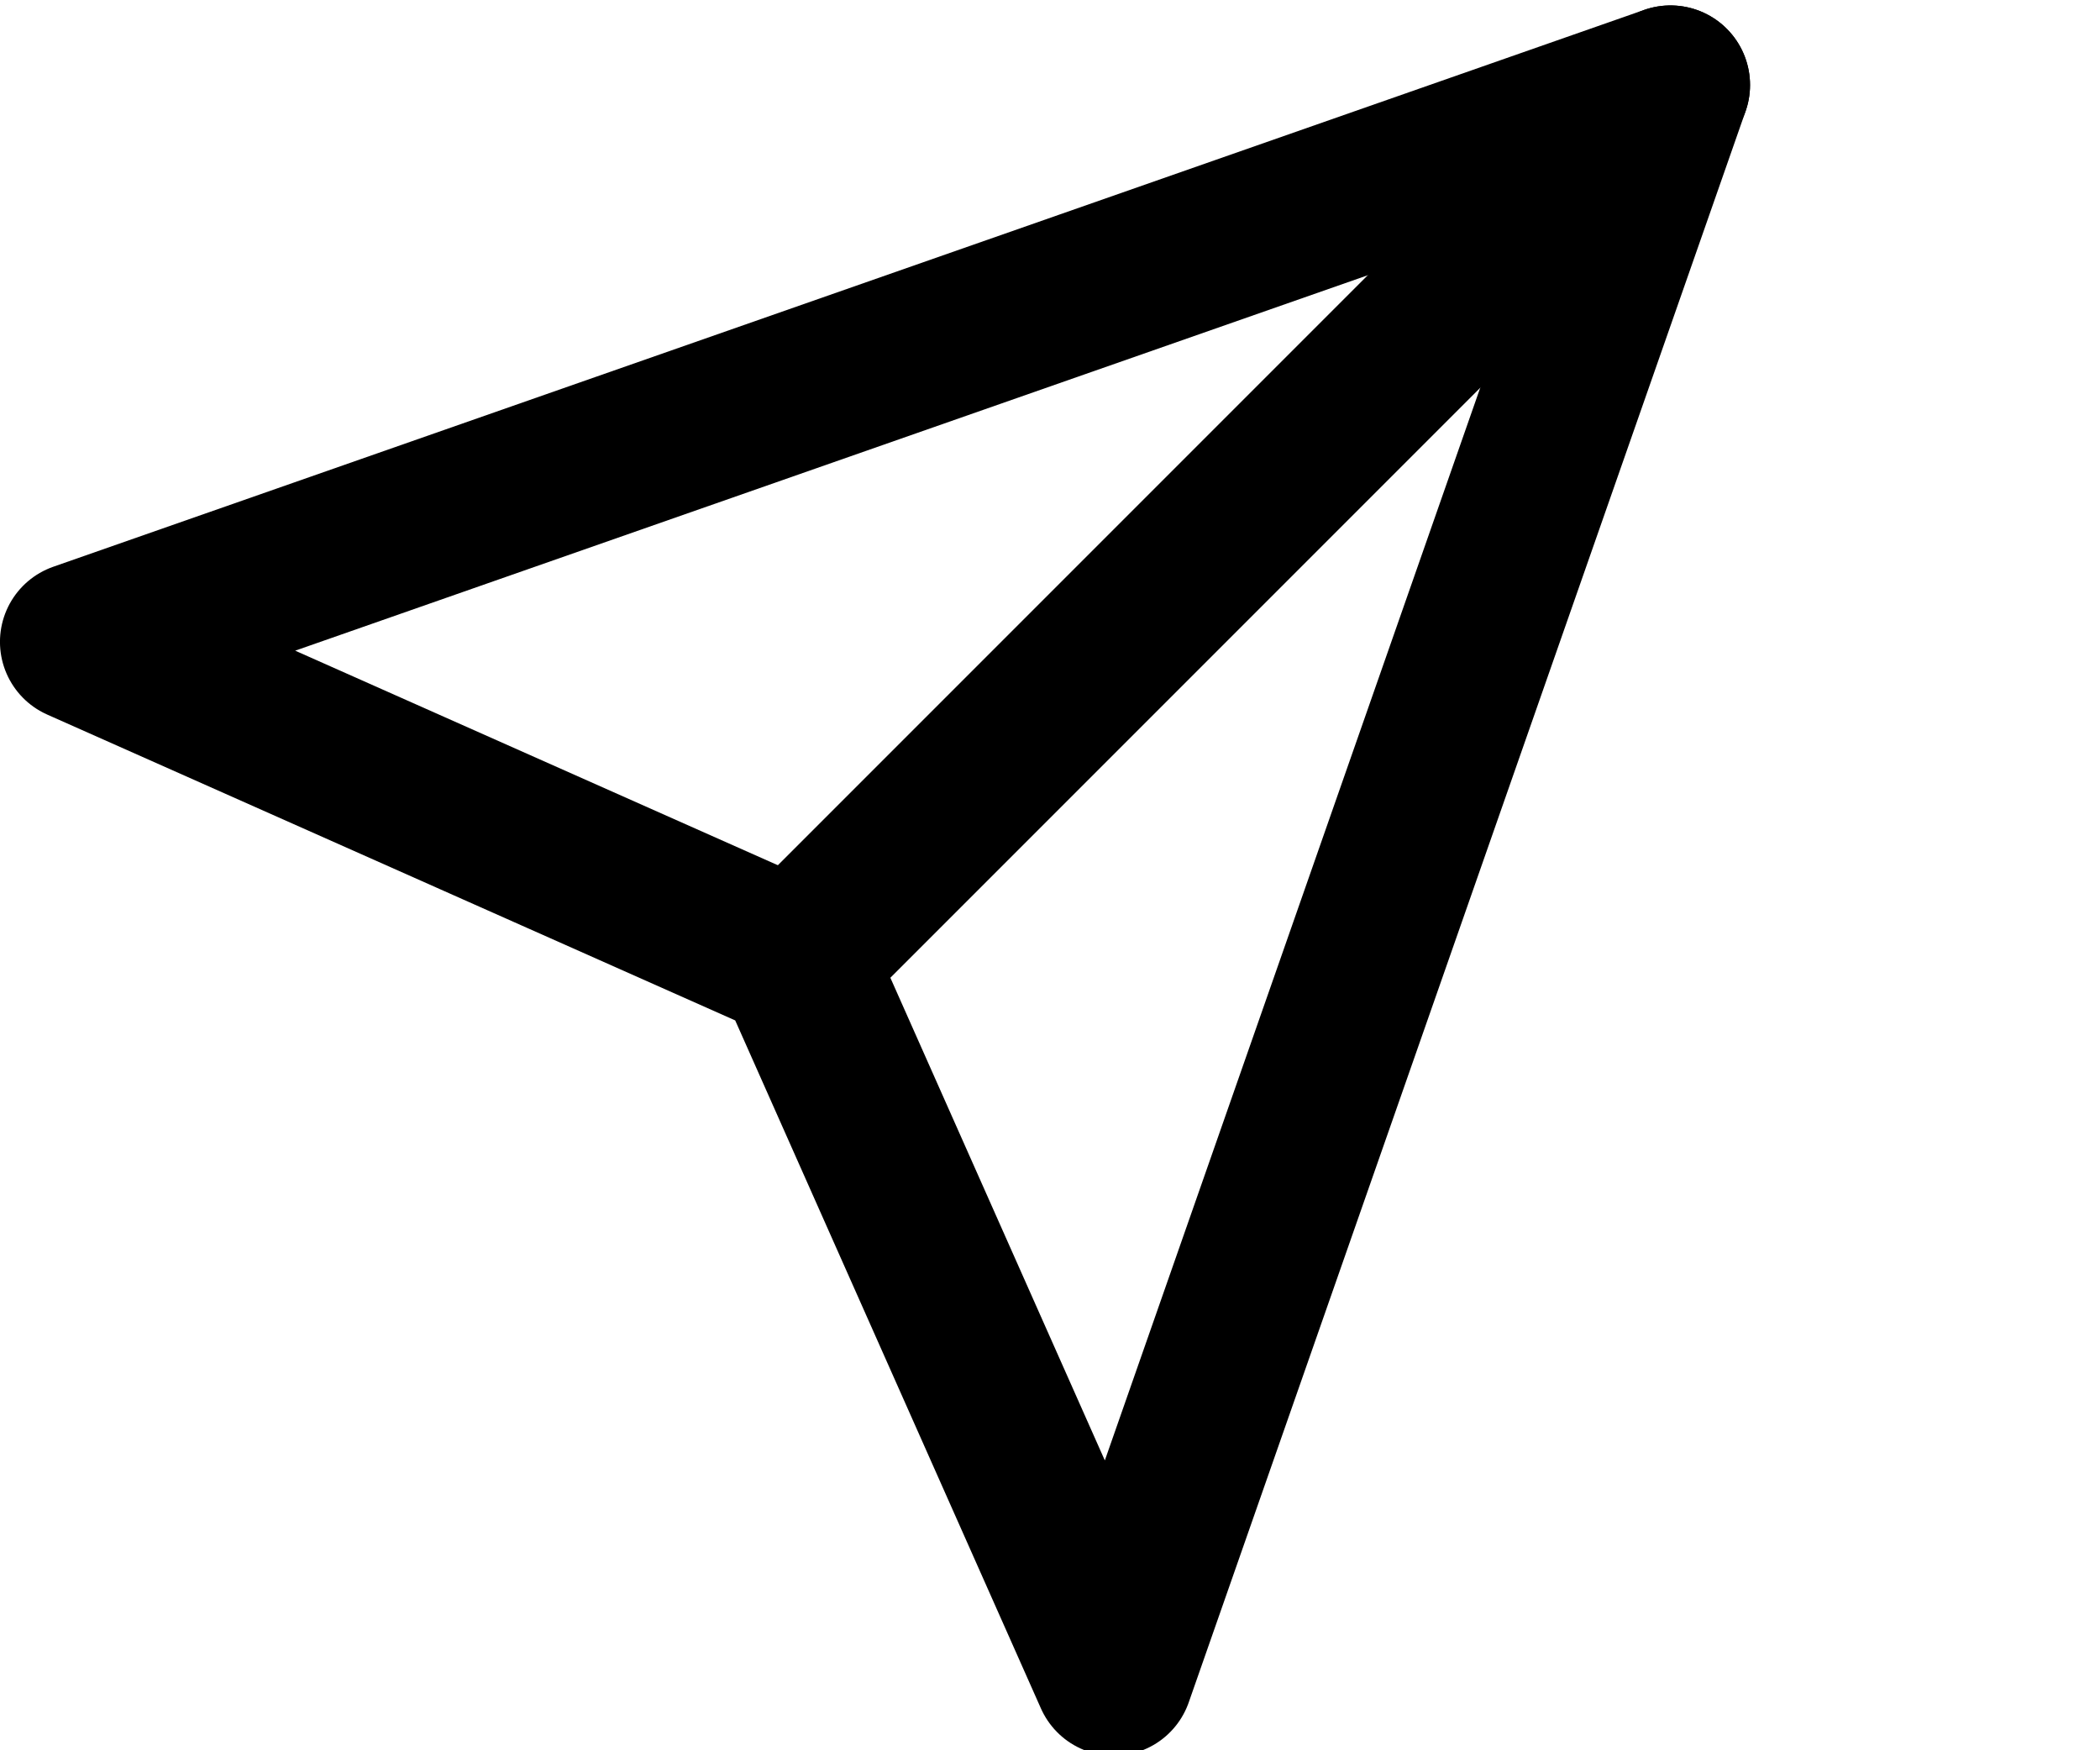
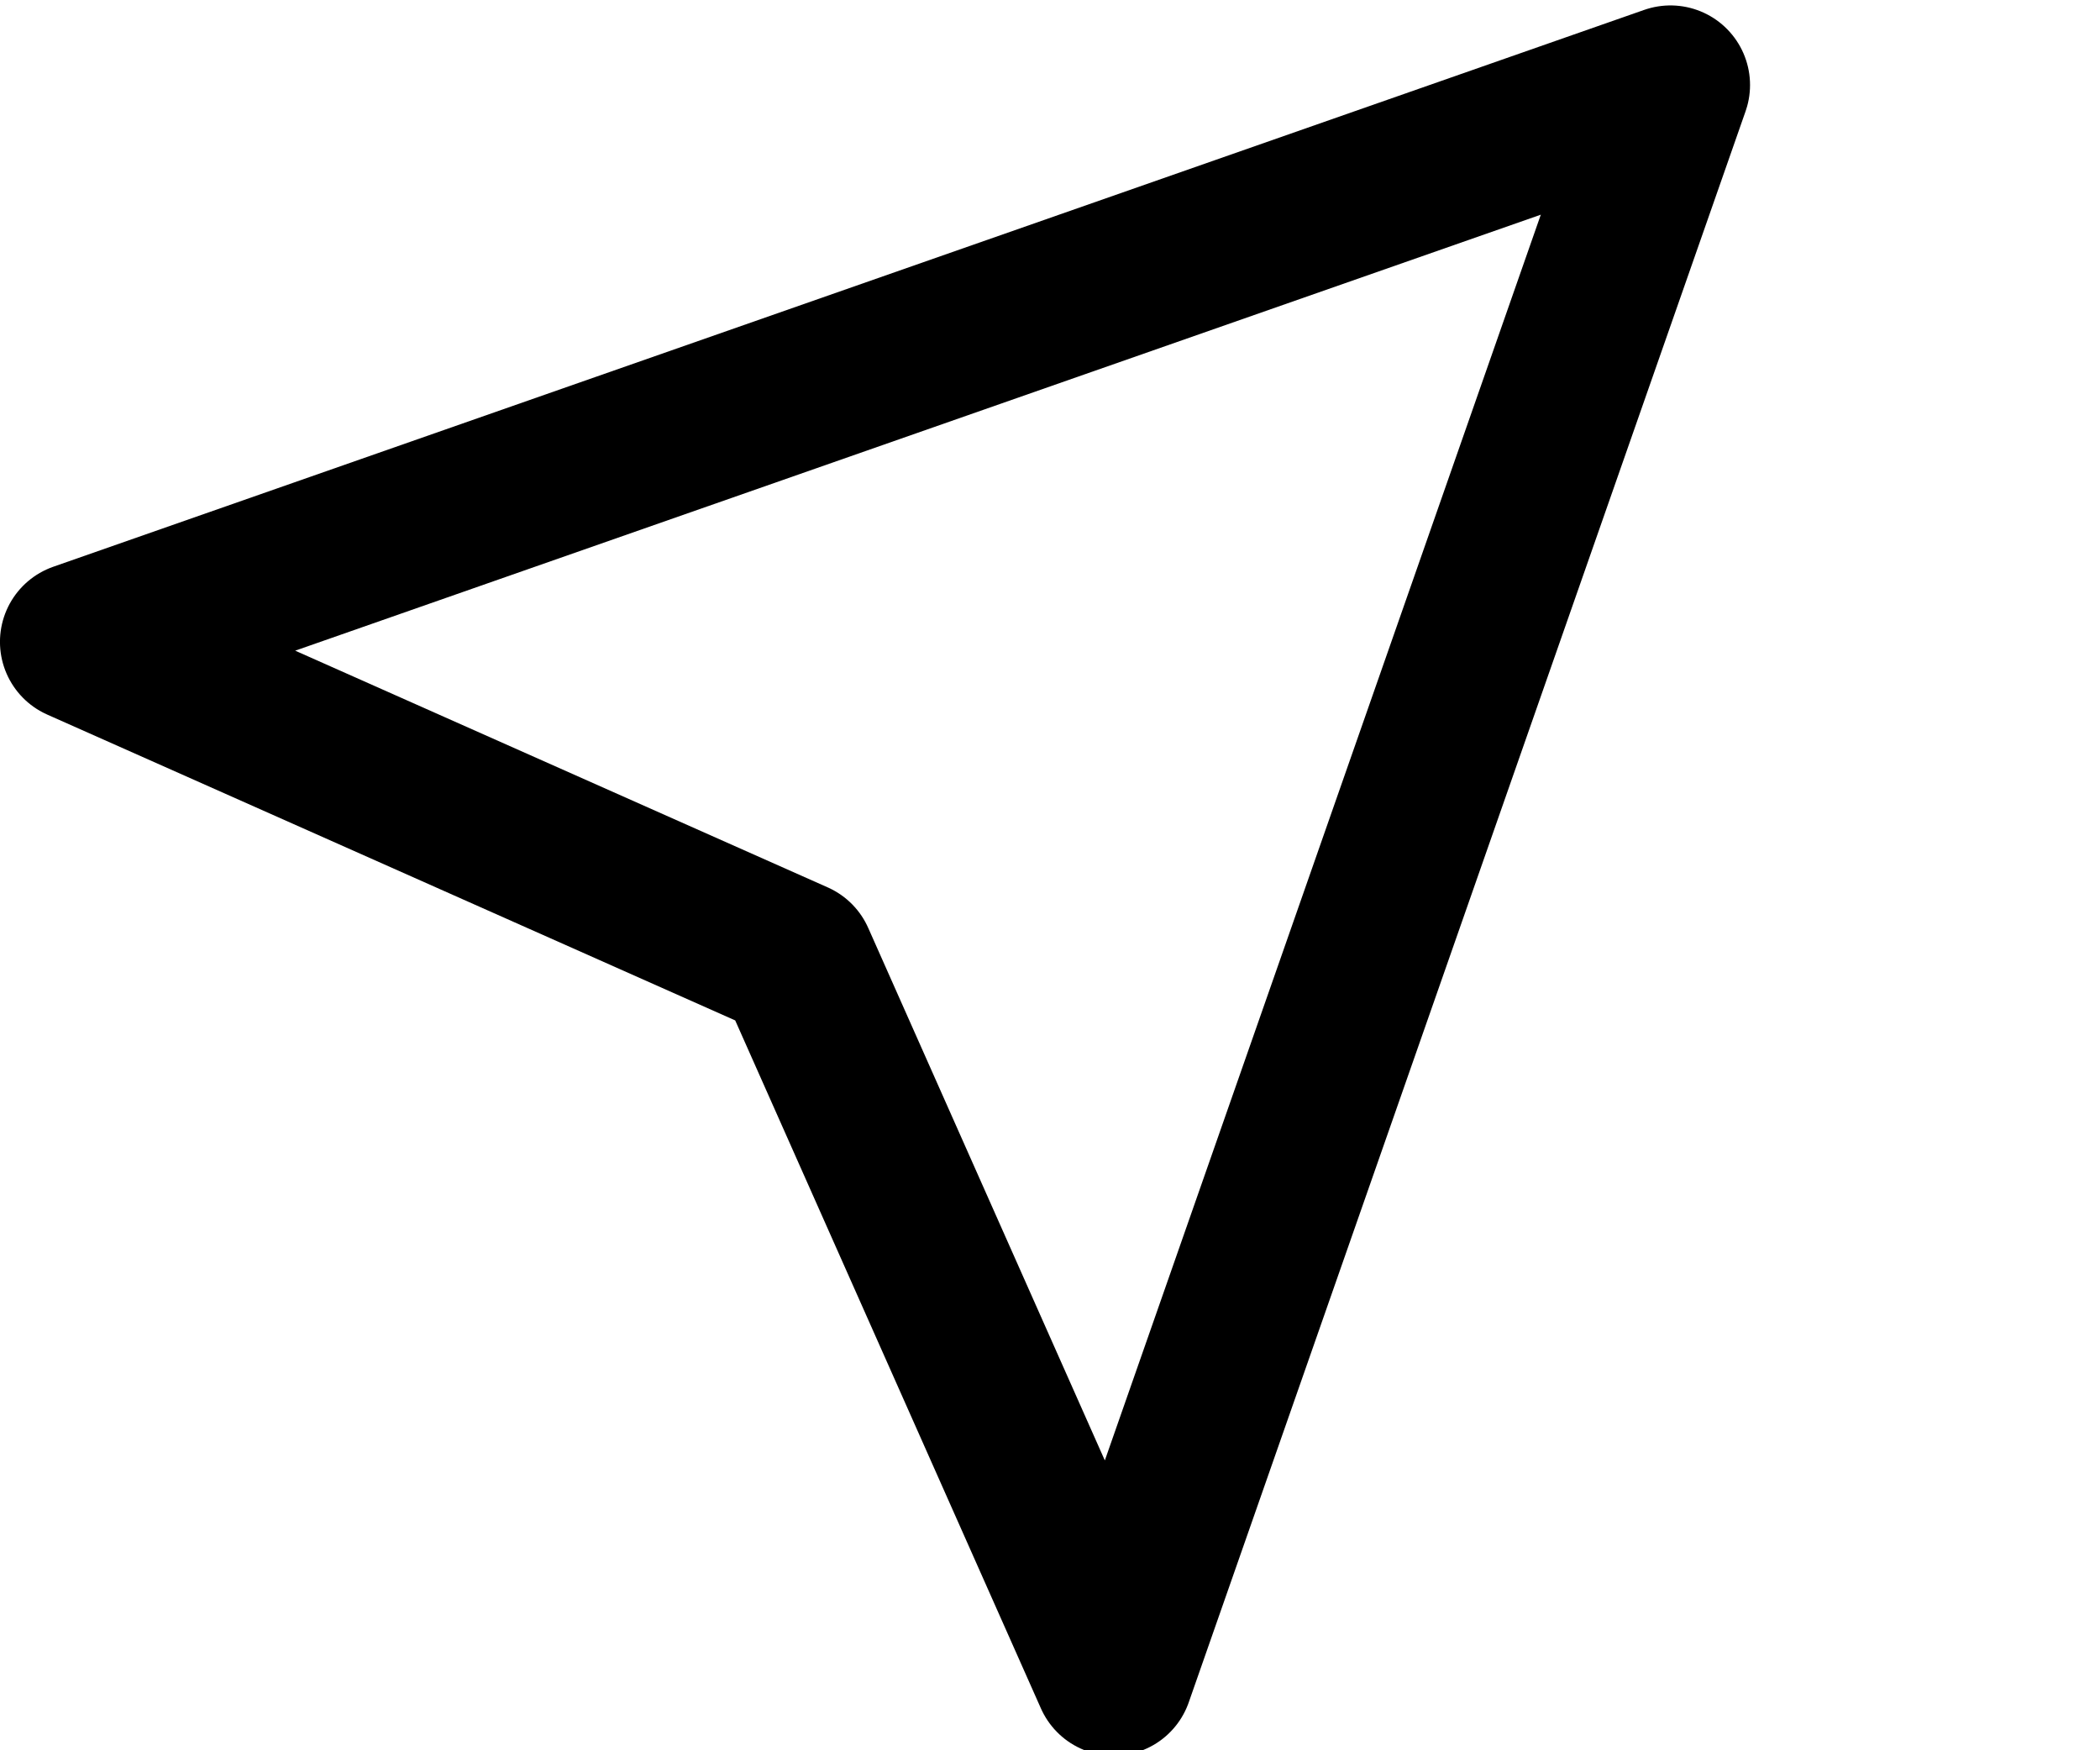
<svg xmlns="http://www.w3.org/2000/svg" xmlns:ns1="http://sodipodi.sourceforge.net/DTD/sodipodi-0.dtd" xmlns:ns2="http://www.inkscape.org/namespaces/inkscape" width="100%" height="100%" viewBox="0 0 30 25" fill="none" version="1.1" id="svg6" ns1:docname="contact.svg" ns2:version="1.0.1 (3bc2e813f5, 2020-09-07)" fit="" preserveAspectRatio="xMidYMid meet" focusable="false">
  <defs id="defs10" />
  <ns1:namedview pagecolor="#ffffff" bordercolor="#666666" borderopacity="1" objecttolerance="10" gridtolerance="10" guidetolerance="10" ns2:pageopacity="0" ns2:pageshadow="2" ns2:window-width="1595" ns2:window-height="1027" id="namedview8" showgrid="false" ns2:zoom="15.494862" ns2:cx="11.643938" ns2:cy="20.829762" ns2:window-x="0" ns2:window-y="378" ns2:window-maximized="0" ns2:current-layer="svg6" ns2:document-rotation="0" />
-   <path d="M 23.864,1.214 11.364,13.714" stroke="currentColor" stroke-width="2.273" stroke-linecap="round" stroke-linejoin="round" id="path2" />
  <path d="M 23.864,1.214 15.909,23.941 11.364,13.714 1.136,9.168 Z" stroke="currentColor" stroke-width="2.273" stroke-linecap="round" stroke-linejoin="round" id="path4" />
</svg>